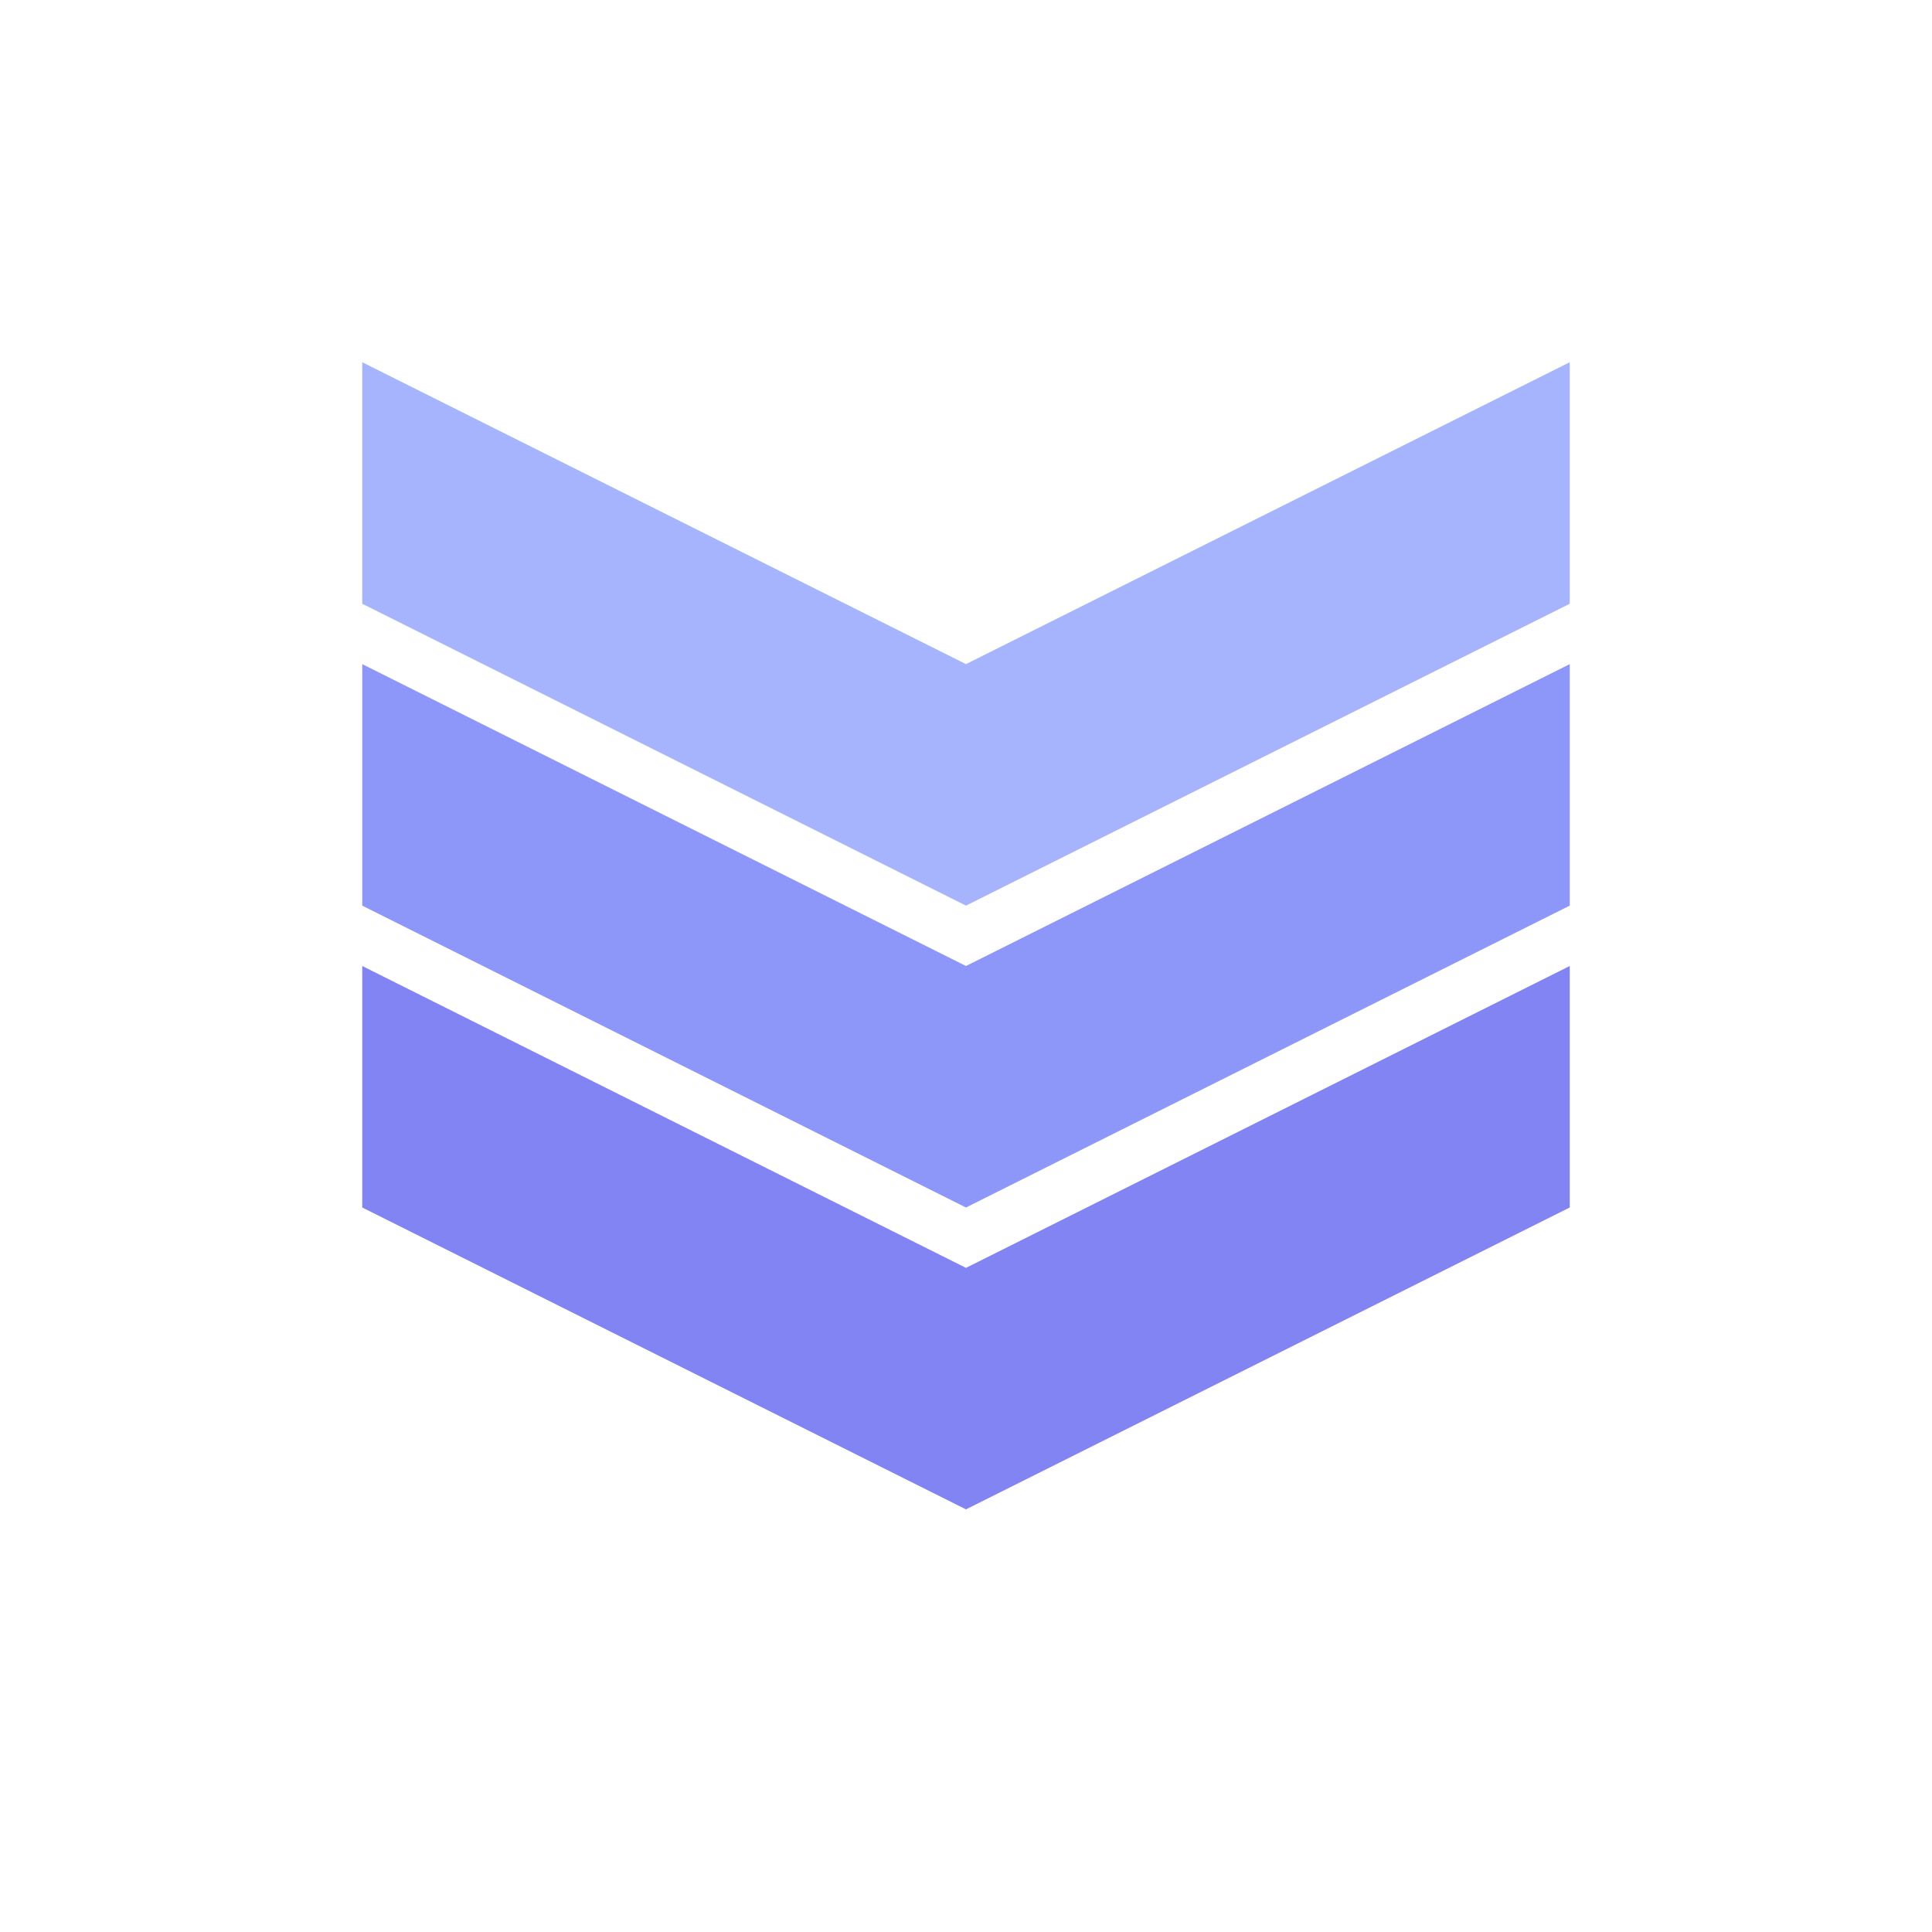
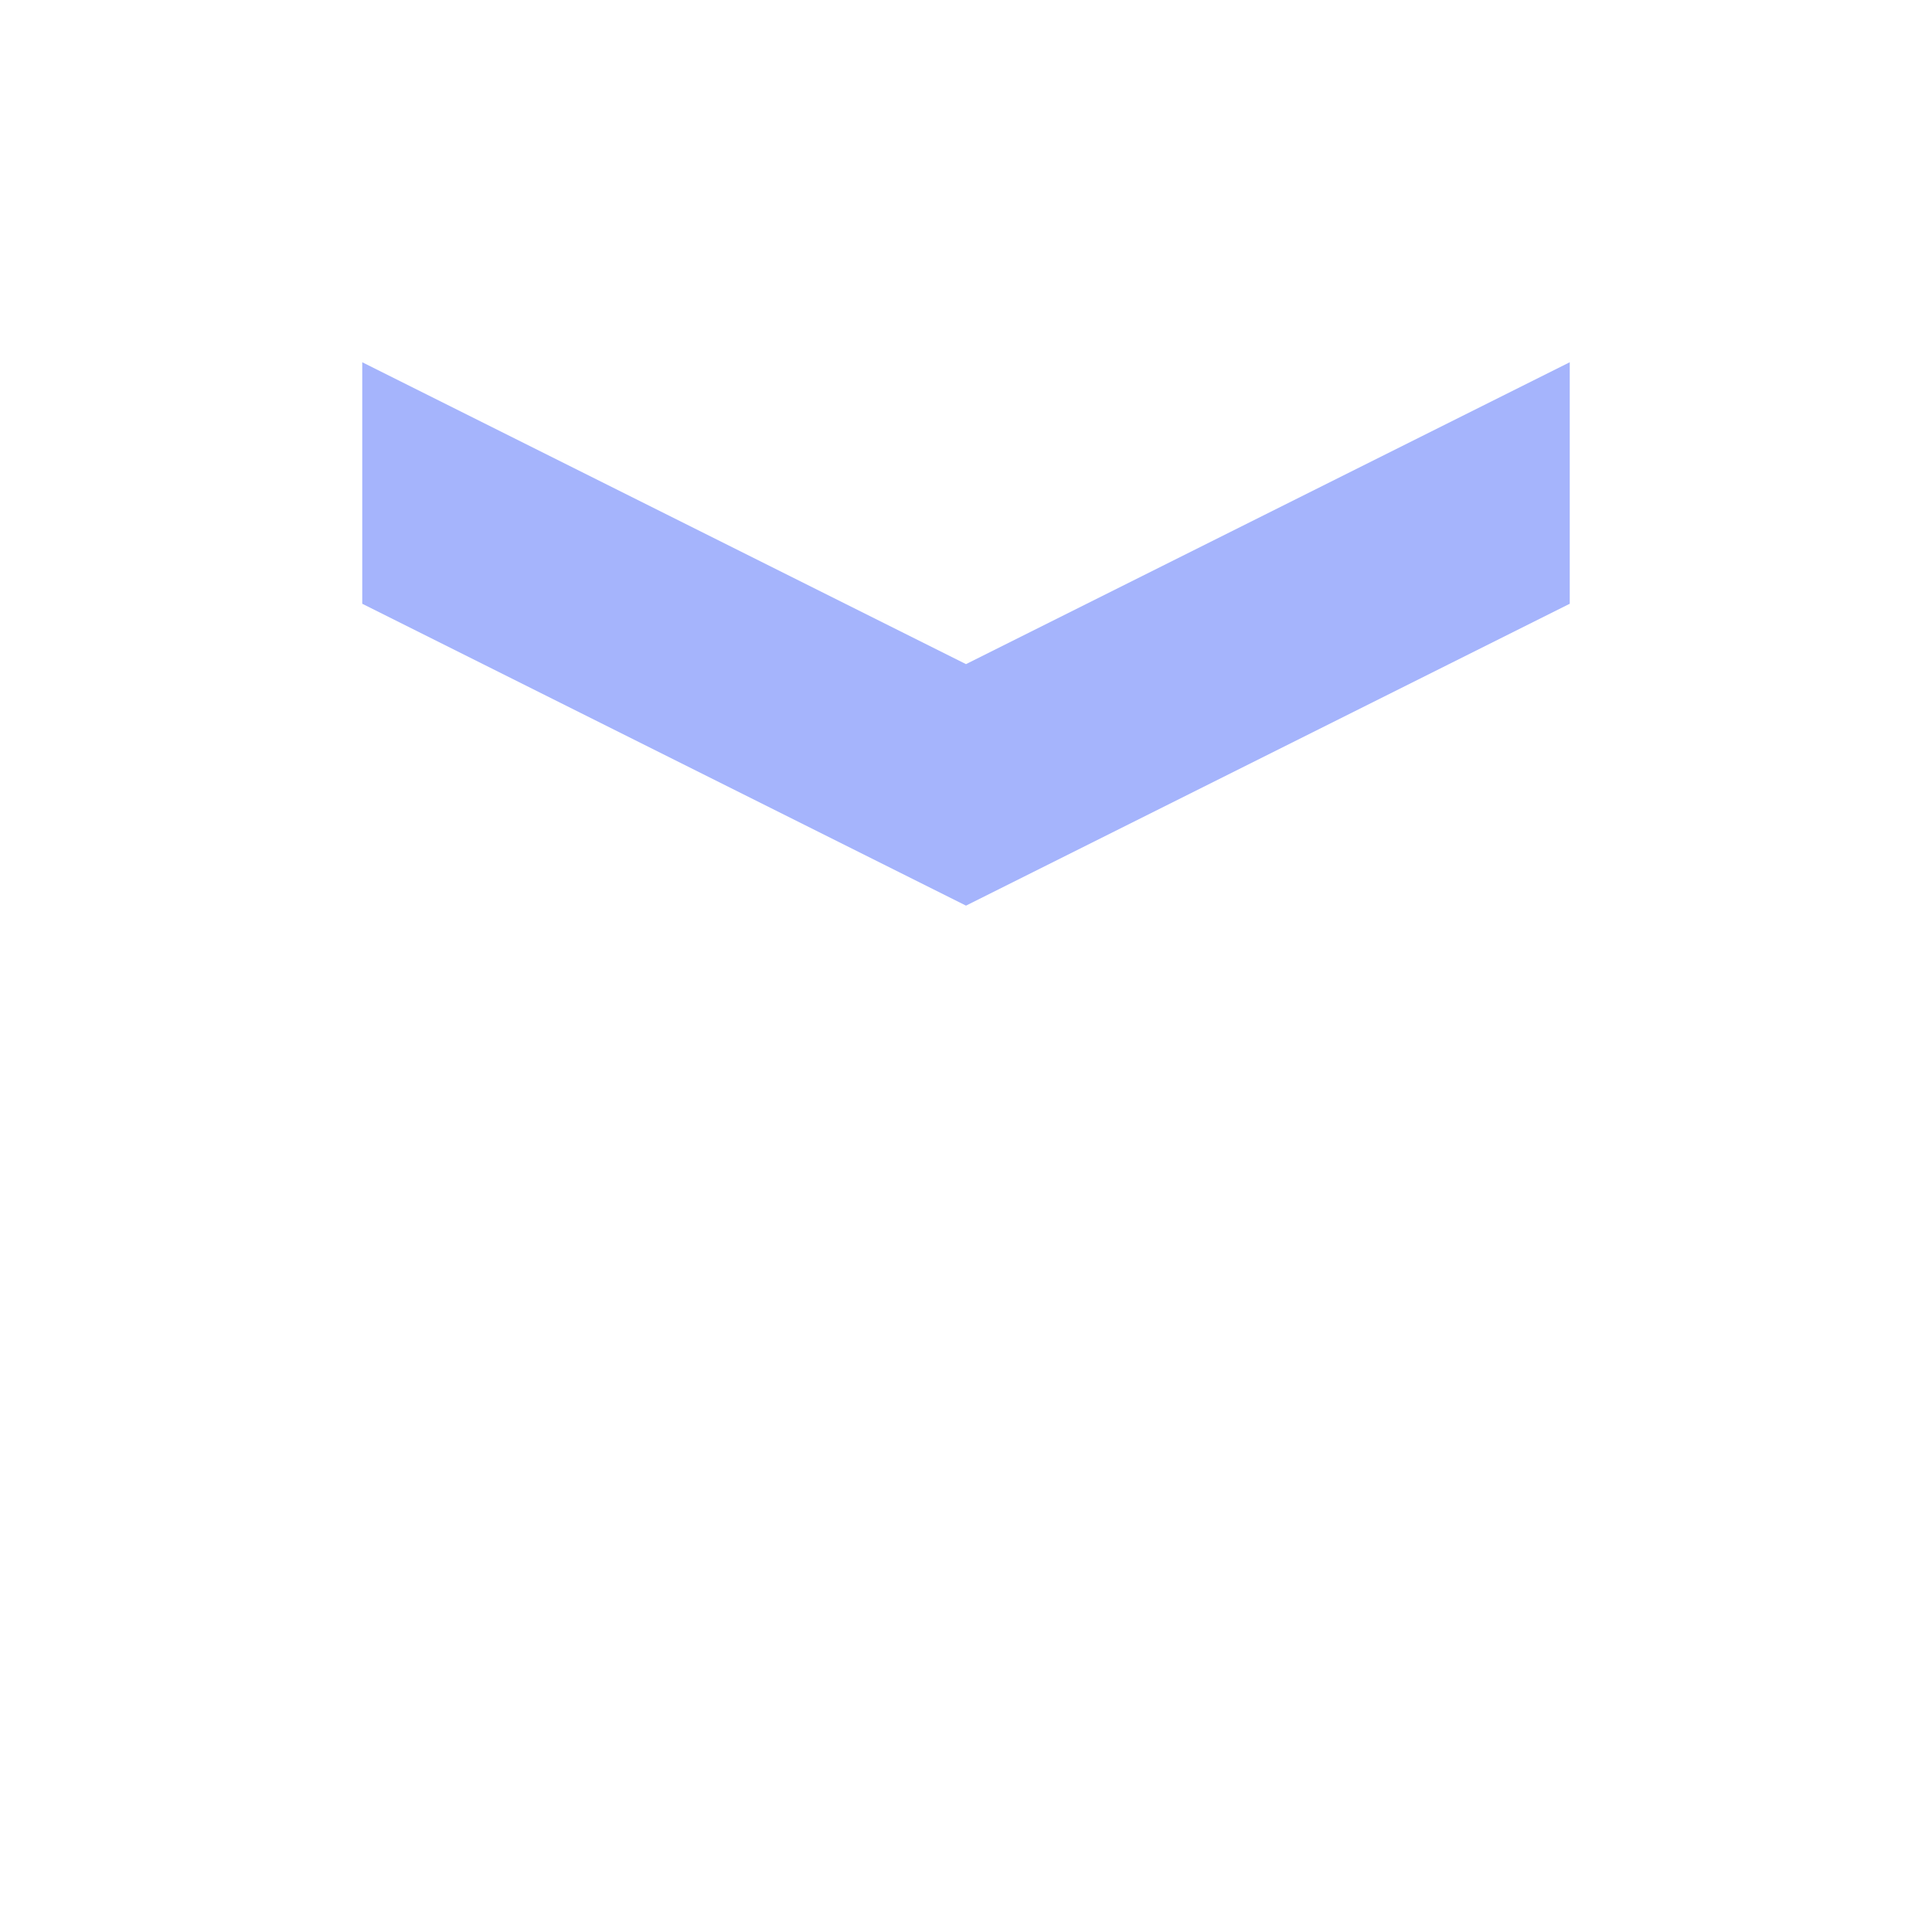
<svg xmlns="http://www.w3.org/2000/svg" width="64" height="64" viewBox="0 0 64 64" fill="none">
  <g transform="translate(8, 12)">
-     <path d="M4 28 L24 38 L44 28 L44 20 L24 30 L4 20 Z" fill="#6366F1" opacity="0.8" />
-     <path d="M4 18 L24 28 L44 18 L44 10 L24 20 L4 10 Z" fill="#818CF8" opacity="0.9" />
    <path d="M4 8 L24 18 L44 8 L44 0 L24 10 L4 0 Z" fill="#A5B4FC" />
  </g>
</svg>